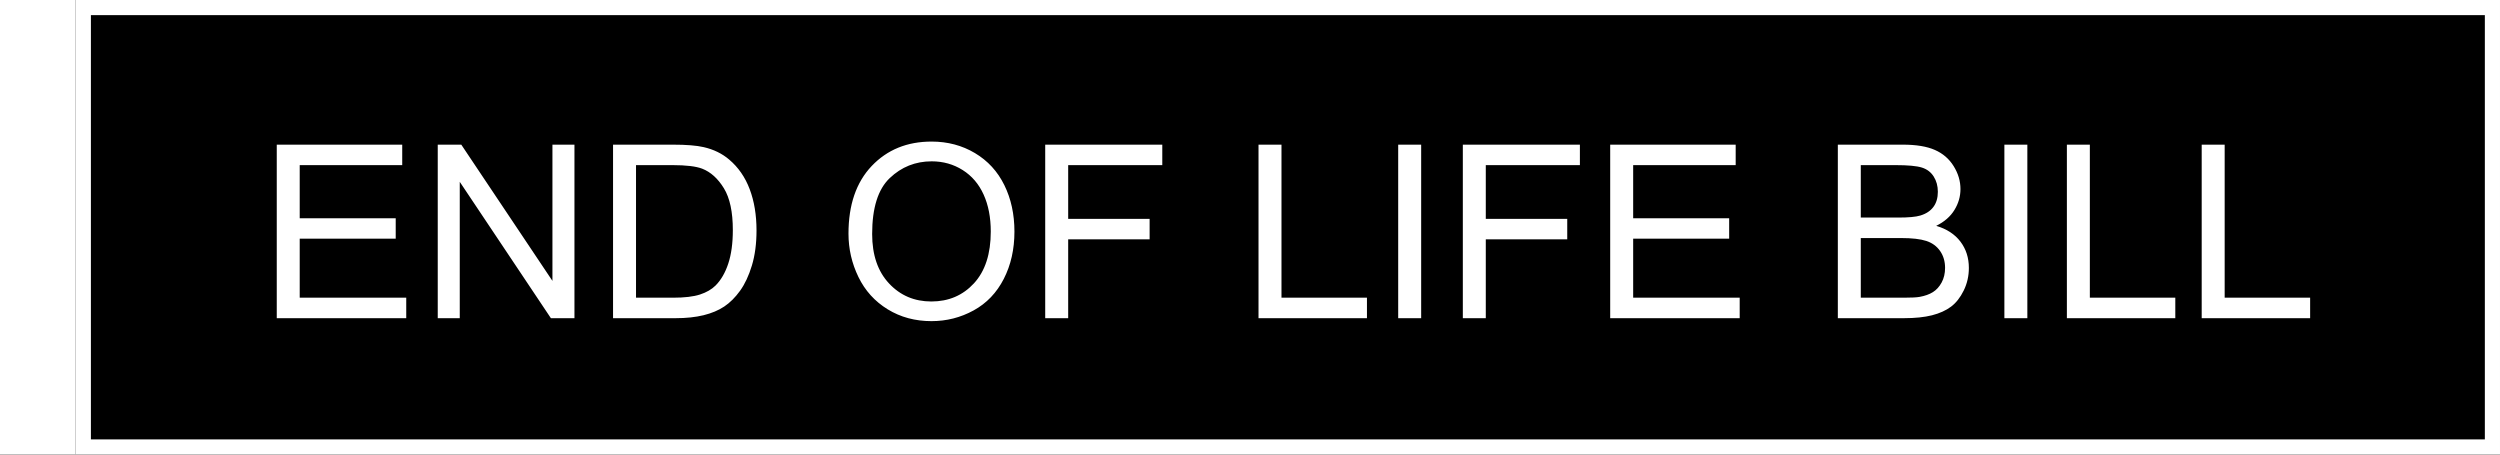
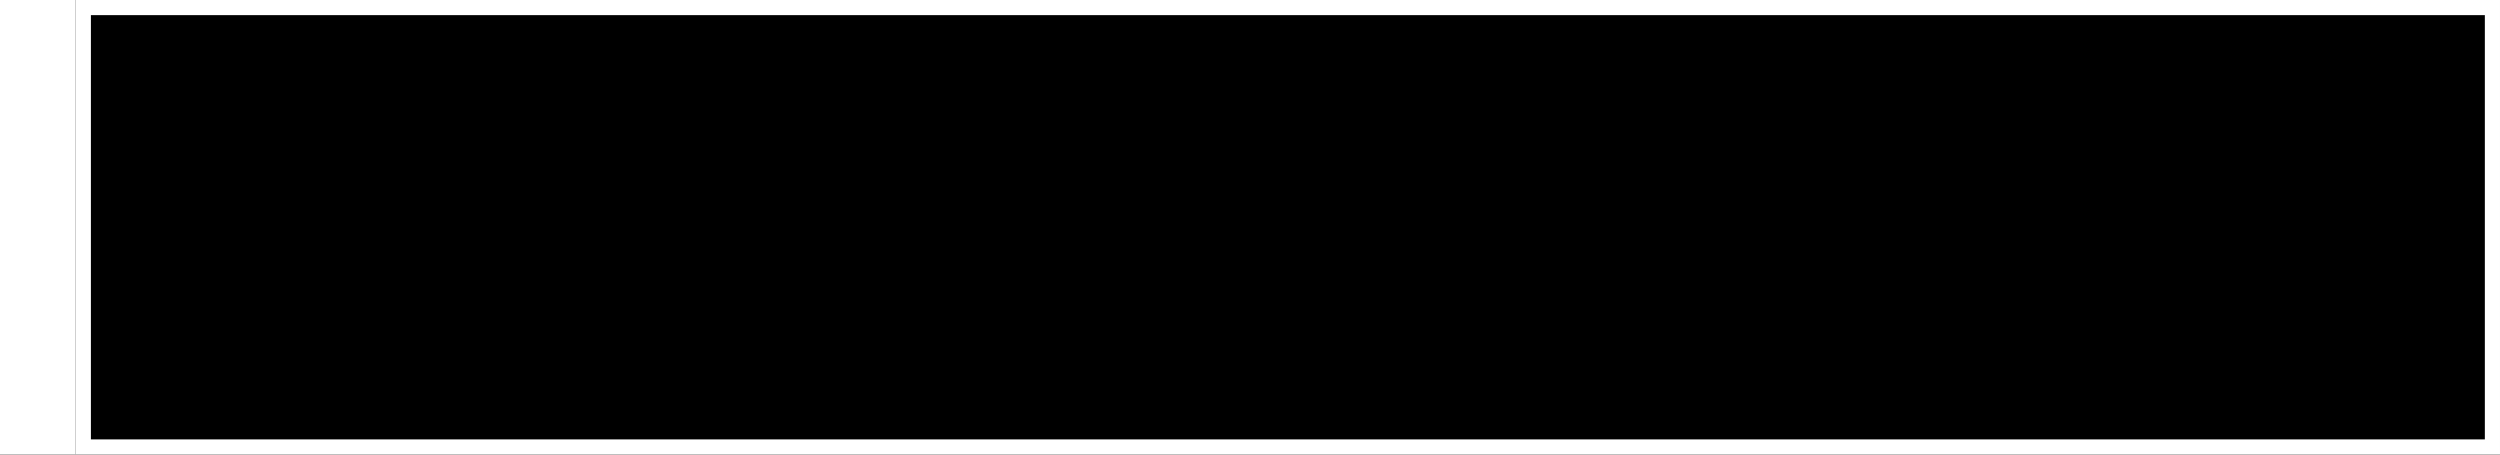
<svg xmlns="http://www.w3.org/2000/svg" width="165px" height="30px" viewBox="0 0 165 30" version="1.1">
  <title>Artboard</title>
  <desc>Created with Sketch.</desc>
  <g id="Artboard" stroke="none" stroke-width="1" fill="none" fill-rule="evenodd">
    <rect fill="#000000" x="0" y="0" width="165" height="30" />
    <g id="Group-5">
-       <path d="M18.266,21 L18.266,9.547 L26.547,9.547 L26.547,10.898 L19.781,10.898 L19.781,14.406 L26.117,14.406 L26.117,15.75 L19.781,15.75 L19.781,19.648 L26.812,19.648 L26.812,21 L18.266,21 Z M28.891,21 L28.891,9.547 L30.445,9.547 L36.461,18.539 L36.461,9.547 L37.914,9.547 L37.914,21 L36.359,21 L30.344,12 L30.344,21 L28.891,21 Z M40.461,21 L40.461,9.547 L44.406,9.547 C45.297,9.547 45.977,9.602 46.445,9.711 C47.102,9.862 47.661,10.135 48.125,10.531 C48.729,11.042 49.181,11.694 49.48,12.488 C49.78,13.283 49.93,14.19 49.93,15.211 C49.93,16.081 49.828,16.852 49.625,17.523 C49.422,18.195 49.161,18.751 48.844,19.191 C48.526,19.632 48.178,19.978 47.801,20.23 C47.423,20.483 46.967,20.674 46.434,20.805 C45.9,20.935 45.286,21 44.594,21 L40.461,21 Z M41.977,19.648 L44.422,19.648 C45.177,19.648 45.77,19.578 46.199,19.438 C46.629,19.297 46.971,19.099 47.227,18.844 C47.586,18.484 47.866,18.001 48.066,17.395 C48.267,16.788 48.367,16.052 48.367,15.188 C48.367,13.99 48.171,13.069 47.777,12.426 C47.384,11.783 46.906,11.352 46.344,11.133 C45.937,10.977 45.284,10.898 44.383,10.898 L41.977,10.898 L41.977,19.648 Z M56,15.422 C56,13.521 56.51,12.033 57.531,10.957 C58.552,9.882 59.87,9.344 61.484,9.344 C62.542,9.344 63.495,9.596 64.344,10.102 C65.193,10.607 65.84,11.311 66.285,12.215 C66.73,13.118 66.953,14.143 66.953,15.289 C66.953,16.451 66.719,17.49 66.25,18.406 C65.781,19.323 65.117,20.017 64.258,20.488 C63.398,20.96 62.471,21.195 61.477,21.195 C60.398,21.195 59.435,20.935 58.586,20.414 C57.737,19.893 57.094,19.182 56.656,18.281 C56.219,17.38 56,16.427 56,15.422 Z M57.562,15.445 C57.562,16.826 57.934,17.913 58.676,18.707 C59.418,19.501 60.349,19.898 61.469,19.898 C62.609,19.898 63.548,19.497 64.285,18.695 C65.022,17.893 65.391,16.755 65.391,15.281 C65.391,14.349 65.233,13.535 64.918,12.84 C64.603,12.145 64.142,11.605 63.535,11.223 C62.928,10.84 62.247,10.648 61.492,10.648 C60.419,10.648 59.496,11.017 58.723,11.754 C57.949,12.491 57.562,13.721 57.562,15.445 Z M68.984,21 L68.984,9.547 L76.711,9.547 L76.711,10.898 L70.5,10.898 L70.5,14.445 L75.875,14.445 L75.875,15.797 L70.5,15.797 L70.5,21 L68.984,21 Z M83.062,21 L83.062,9.547 L84.578,9.547 L84.578,19.648 L90.219,19.648 L90.219,21 L83.062,21 Z M92.281,21 L92.281,9.547 L93.797,9.547 L93.797,21 L92.281,21 Z M96.547,21 L96.547,9.547 L104.273,9.547 L104.273,10.898 L98.062,10.898 L98.062,14.445 L103.438,14.445 L103.438,15.797 L98.062,15.797 L98.062,21 L96.547,21 Z M106.273,21 L106.273,9.547 L114.555,9.547 L114.555,10.898 L107.789,10.898 L107.789,14.406 L114.125,14.406 L114.125,15.75 L107.789,15.75 L107.789,19.648 L114.82,19.648 L114.82,21 L106.273,21 Z M121.297,21 L121.297,9.547 L125.594,9.547 C126.469,9.547 127.171,9.663 127.699,9.895 C128.228,10.126 128.642,10.483 128.941,10.965 C129.241,11.447 129.391,11.951 129.391,12.477 C129.391,12.966 129.258,13.427 128.992,13.859 C128.727,14.292 128.326,14.641 127.789,14.906 C128.482,15.109 129.014,15.456 129.387,15.945 C129.759,16.435 129.945,17.013 129.945,17.68 C129.945,18.216 129.832,18.715 129.605,19.176 C129.379,19.637 129.099,19.992 128.766,20.242 C128.432,20.492 128.014,20.681 127.512,20.809 C127.009,20.936 126.393,21 125.664,21 L121.297,21 Z M122.812,14.359 L125.289,14.359 C125.961,14.359 126.443,14.315 126.734,14.227 C127.12,14.112 127.41,13.922 127.605,13.656 C127.801,13.391 127.898,13.057 127.898,12.656 C127.898,12.276 127.807,11.941 127.625,11.652 C127.443,11.363 127.182,11.165 126.844,11.059 C126.505,10.952 125.924,10.898 125.102,10.898 L122.812,10.898 L122.812,14.359 Z M122.812,15.711 L122.812,19.648 L125.664,19.648 C126.154,19.648 126.497,19.63 126.695,19.594 C127.044,19.531 127.336,19.427 127.57,19.281 C127.805,19.135 127.997,18.923 128.148,18.645 C128.299,18.366 128.375,18.044 128.375,17.68 C128.375,17.253 128.266,16.882 128.047,16.566 C127.828,16.251 127.525,16.03 127.137,15.902 C126.749,15.775 126.19,15.711 125.461,15.711 L122.812,15.711 Z M132.289,21 L132.289,9.547 L133.805,9.547 L133.805,21 L132.289,21 Z M136.414,21 L136.414,9.547 L137.93,9.547 L137.93,19.648 L143.57,19.648 L143.57,21 L136.414,21 Z M145.312,21 L145.312,9.547 L146.828,9.547 L146.828,19.648 L152.469,19.648 L152.469,21 L145.312,21 Z" id="ENDOFLIFEBILL" fill="#FFFFFF" fill-rule="nonzero" />
      <rect id="Rectangle" stroke="#FFFFFF" x="5.5" y="0.5" width="159" height="29" />
      <rect id="Rectangle-Copy-21" stroke="#FFFFFF" fill="#FFFFFF" x="0.5" y="0.5" width="4" height="29" />
    </g>
  </g>
</svg>